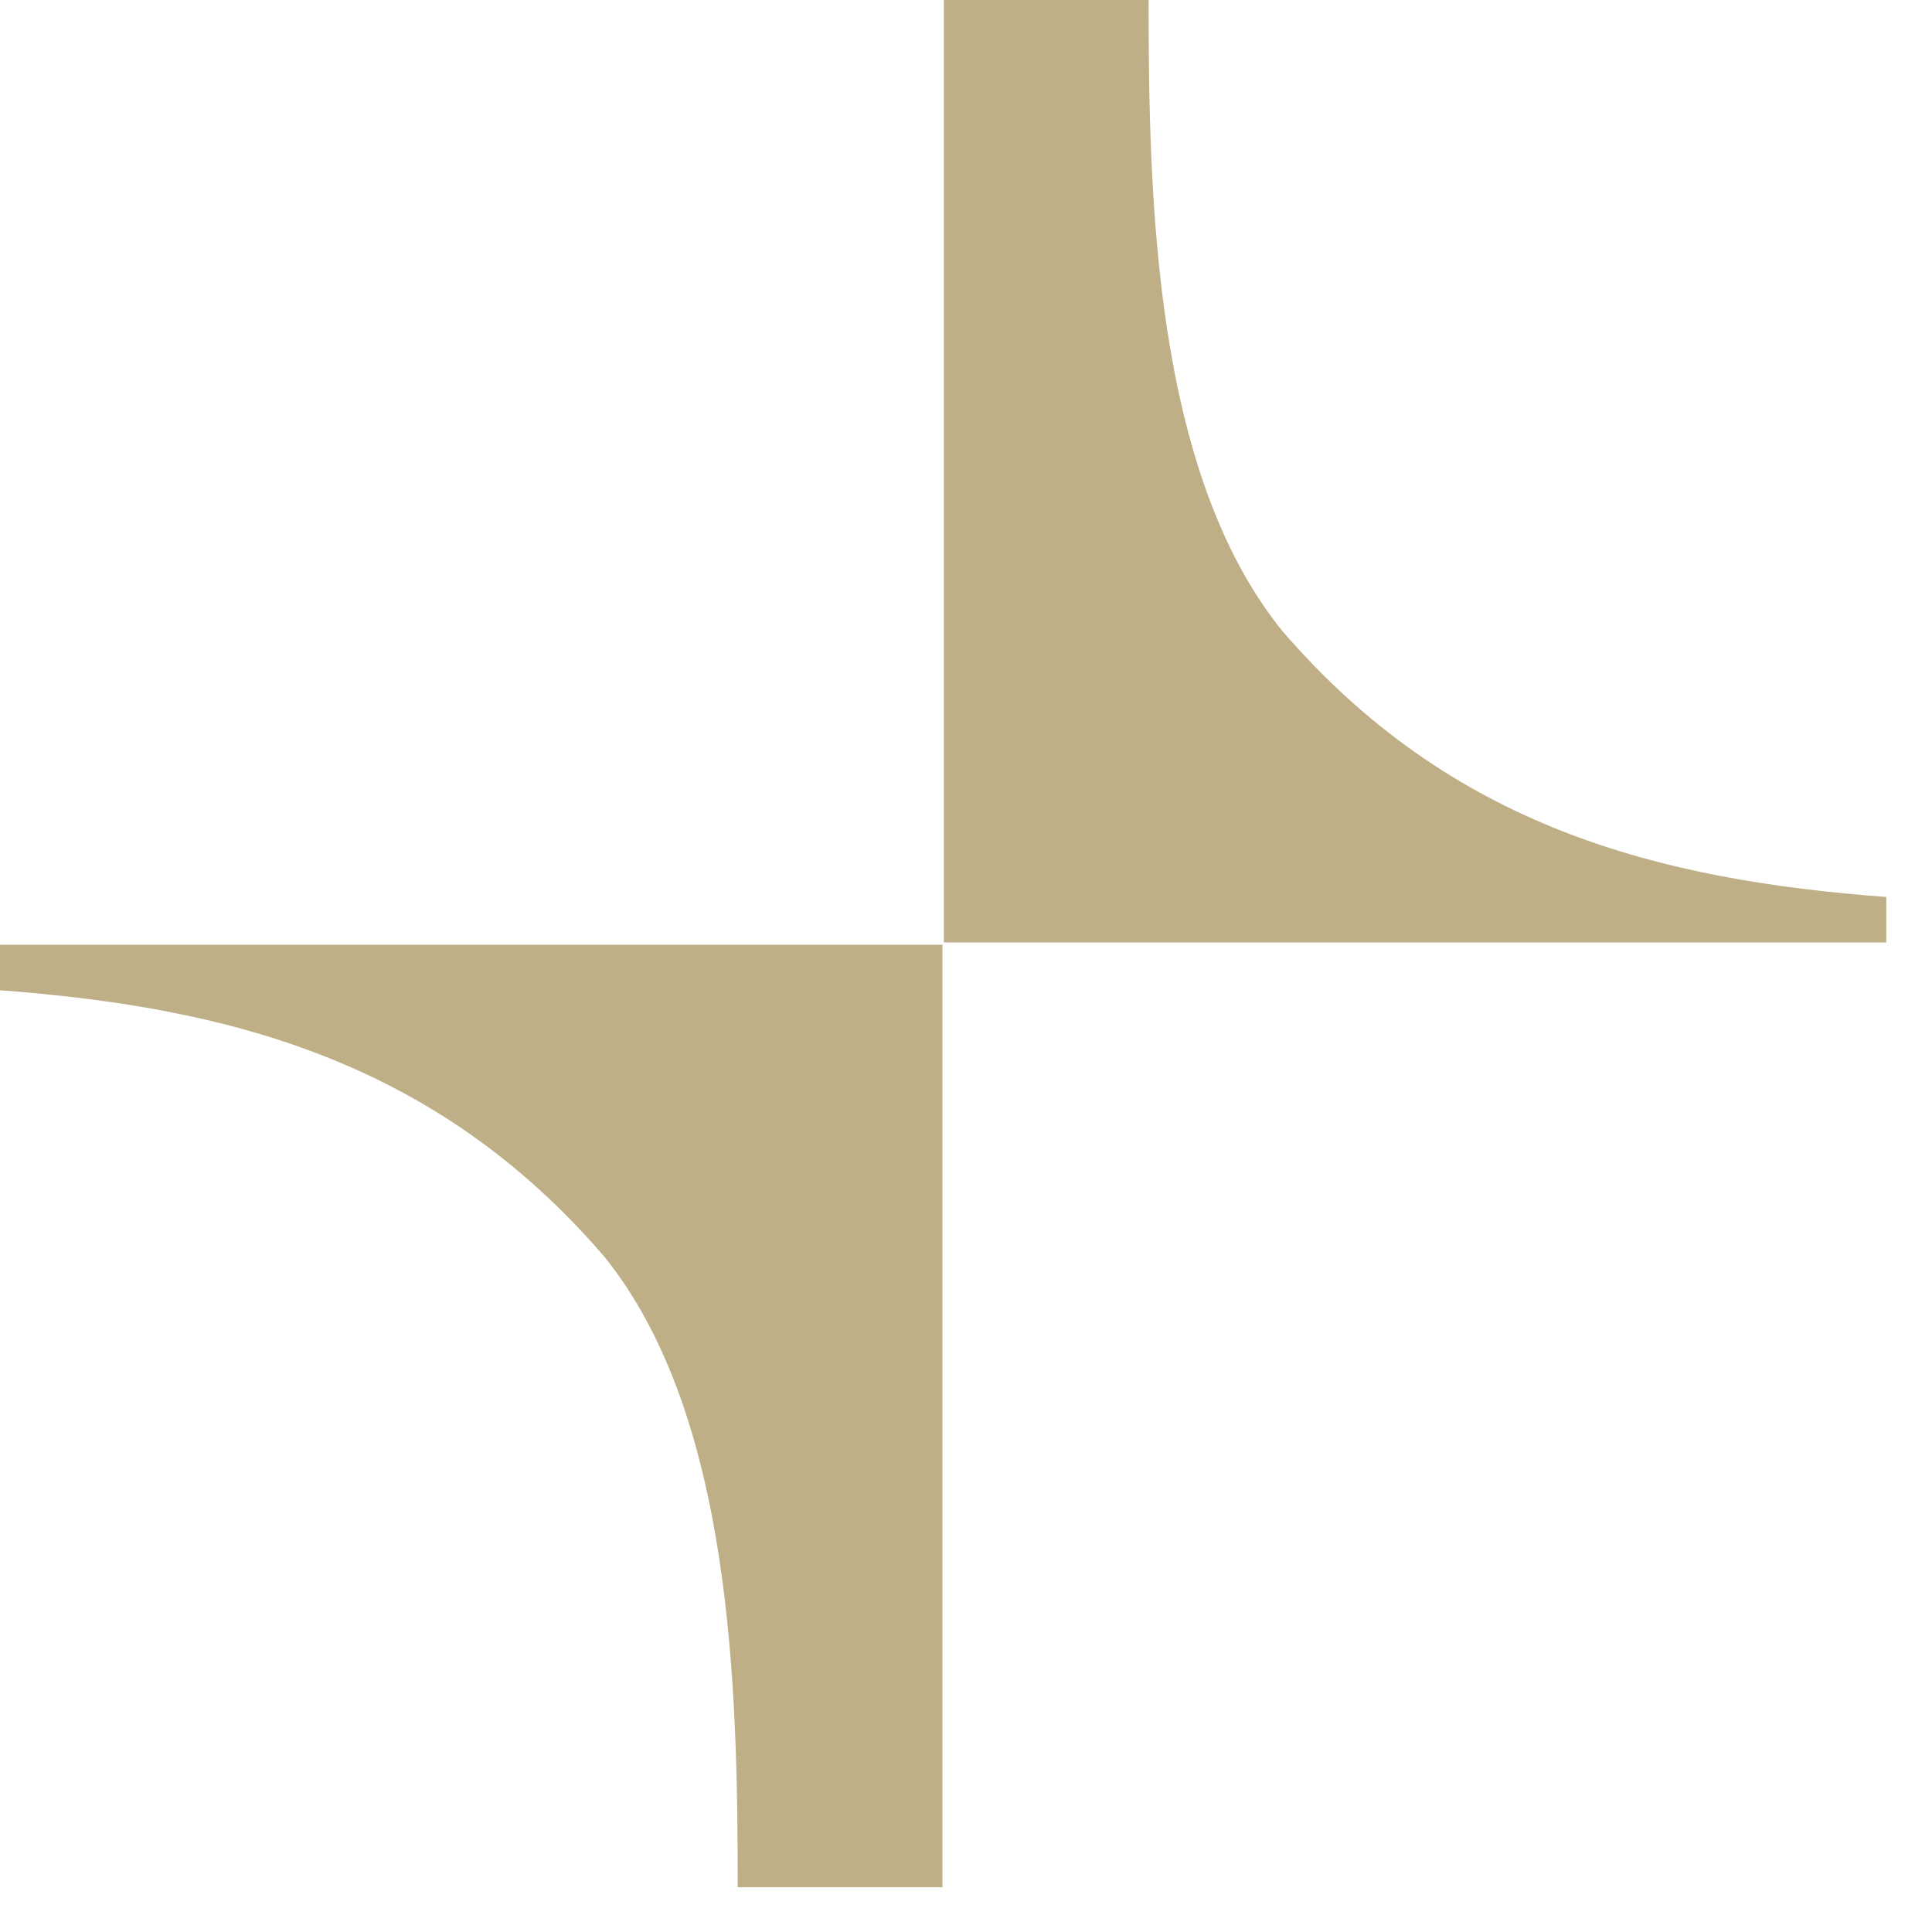
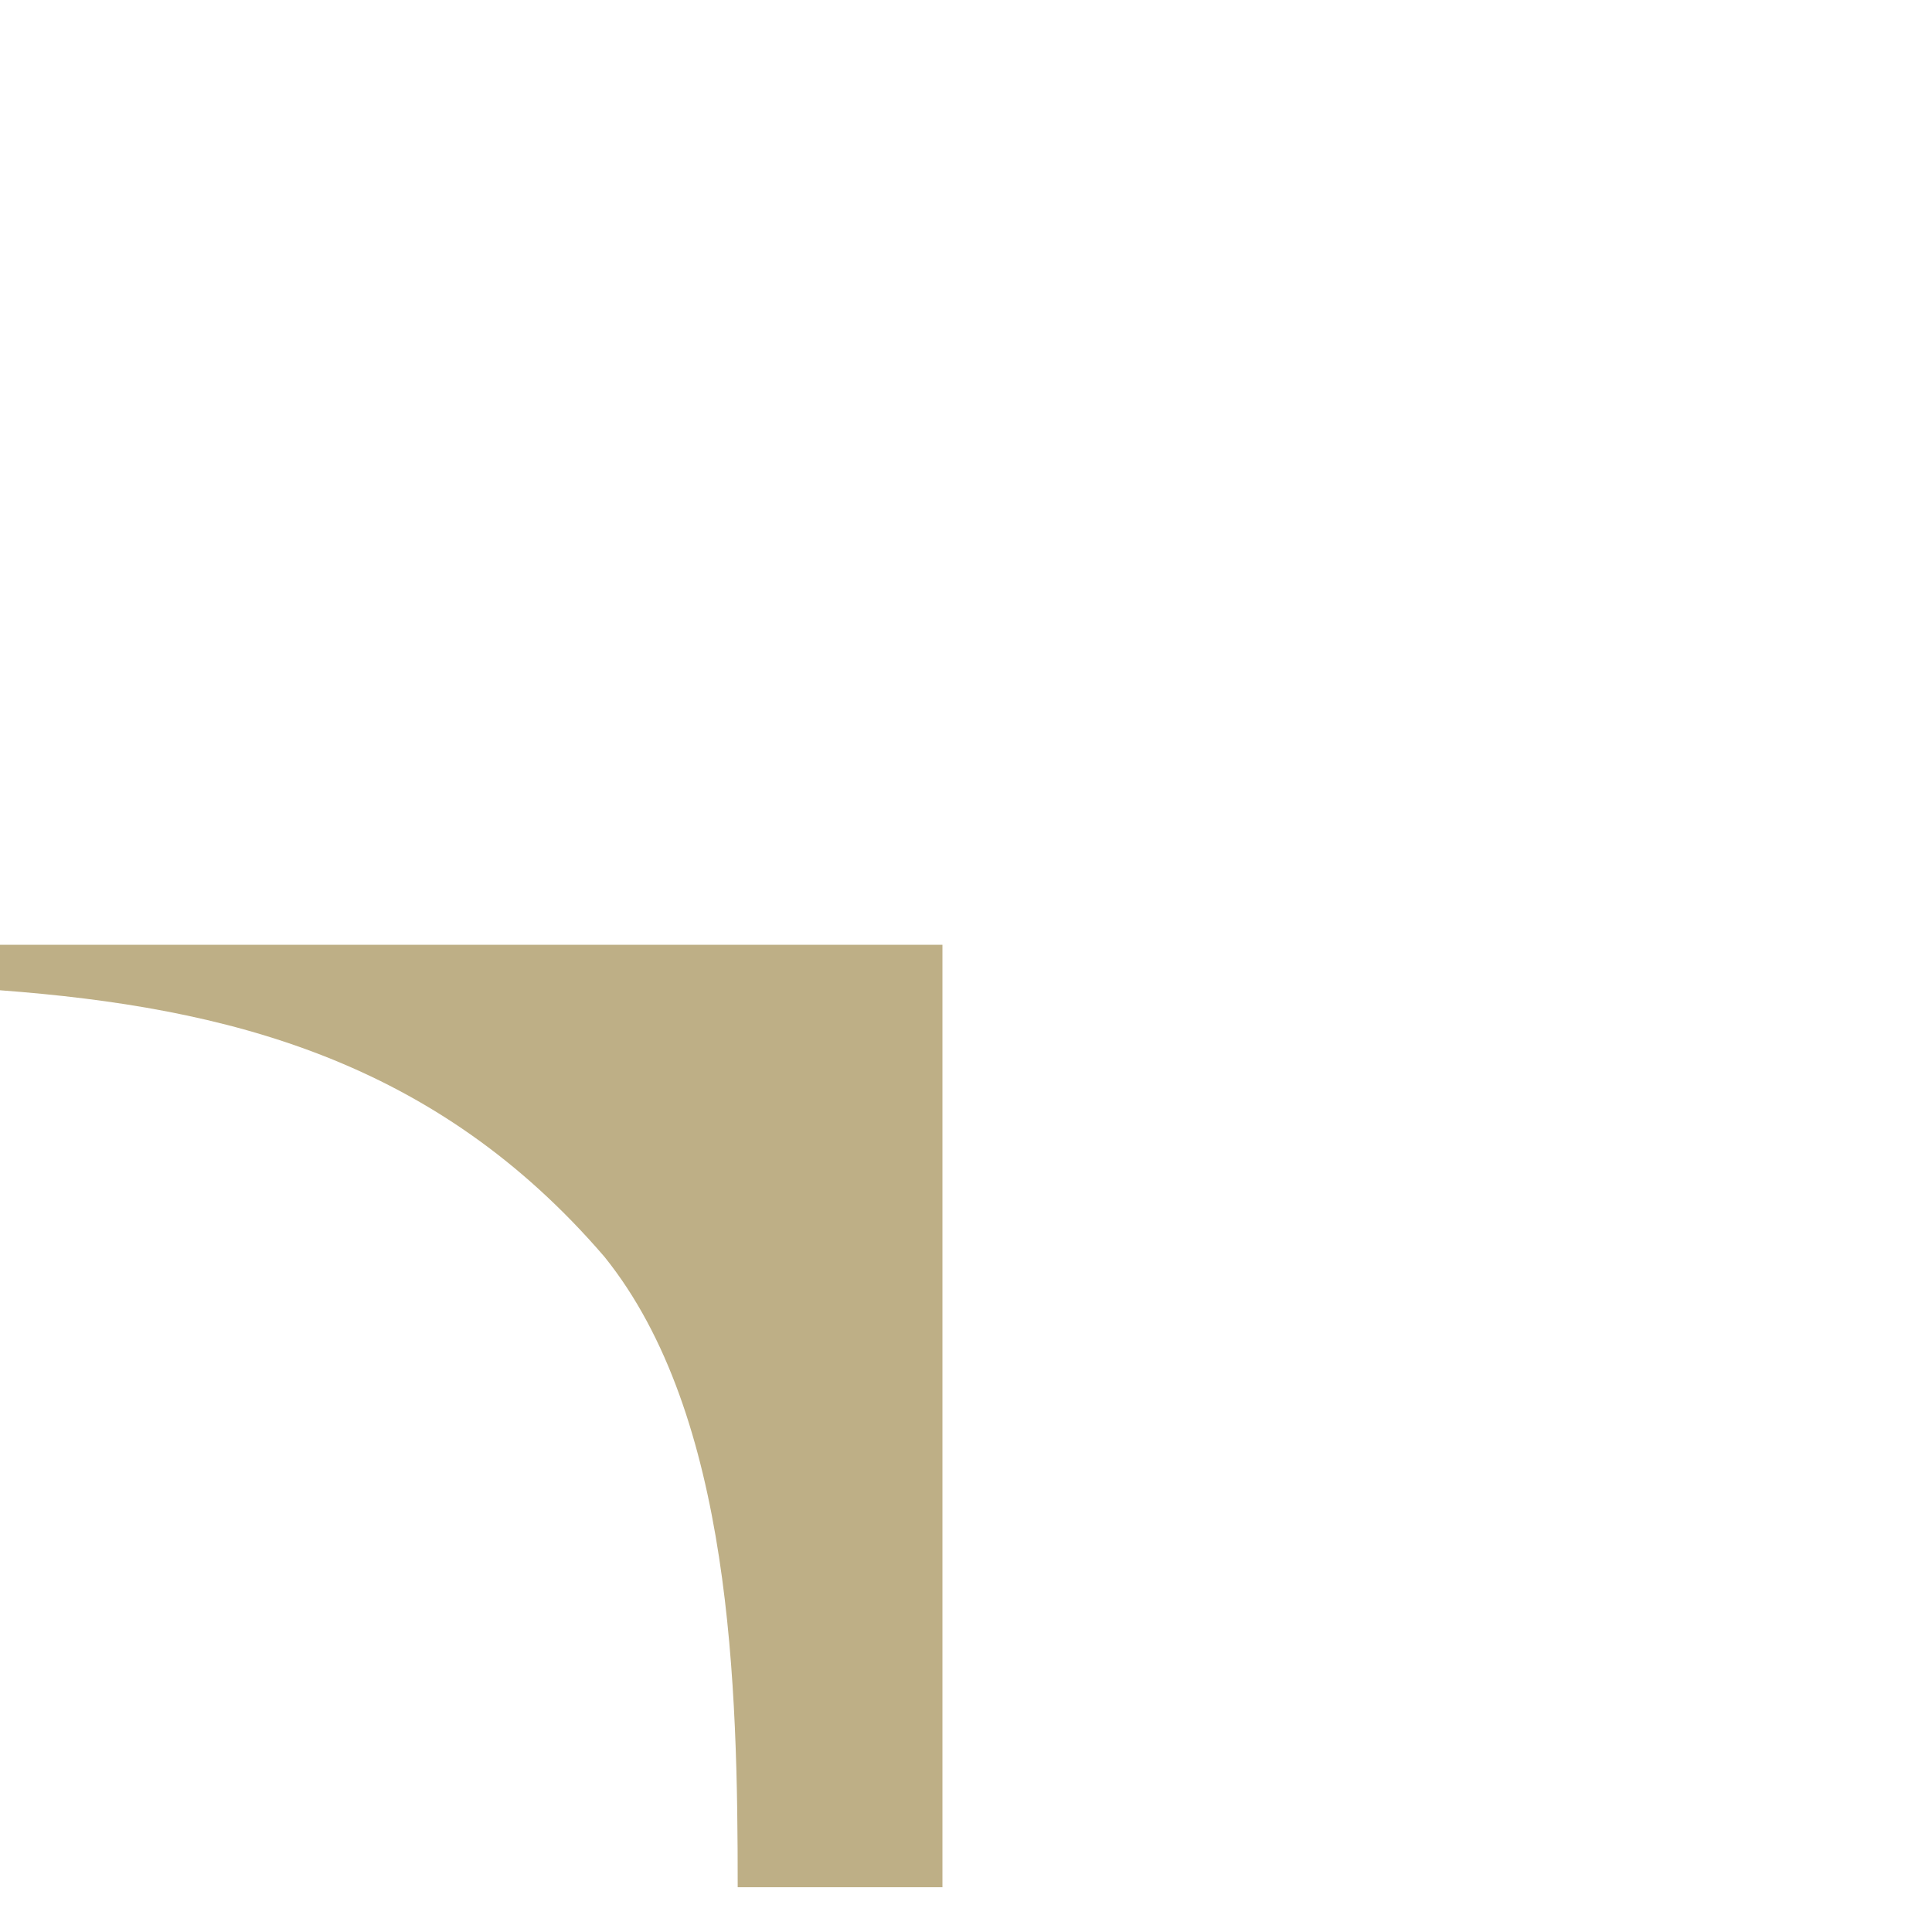
<svg xmlns="http://www.w3.org/2000/svg" width="41" height="41" viewBox="0 0 41 41" fill="none">
-   <path d="M20.03 0H24.375C24.375 4.22 24.49 10.011 27.203 13.378C30.789 17.553 35.203 18.676 40.03 19.035V20H20.03V0Z" fill="#BEAF86" />
  <path d="M20 40.05H15.655C15.655 35.83 15.54 30.039 12.828 26.672C9.241 22.497 4.828 21.375 0 21.015V20.05H20V40.05Z" fill="#BEAF86" />
</svg>